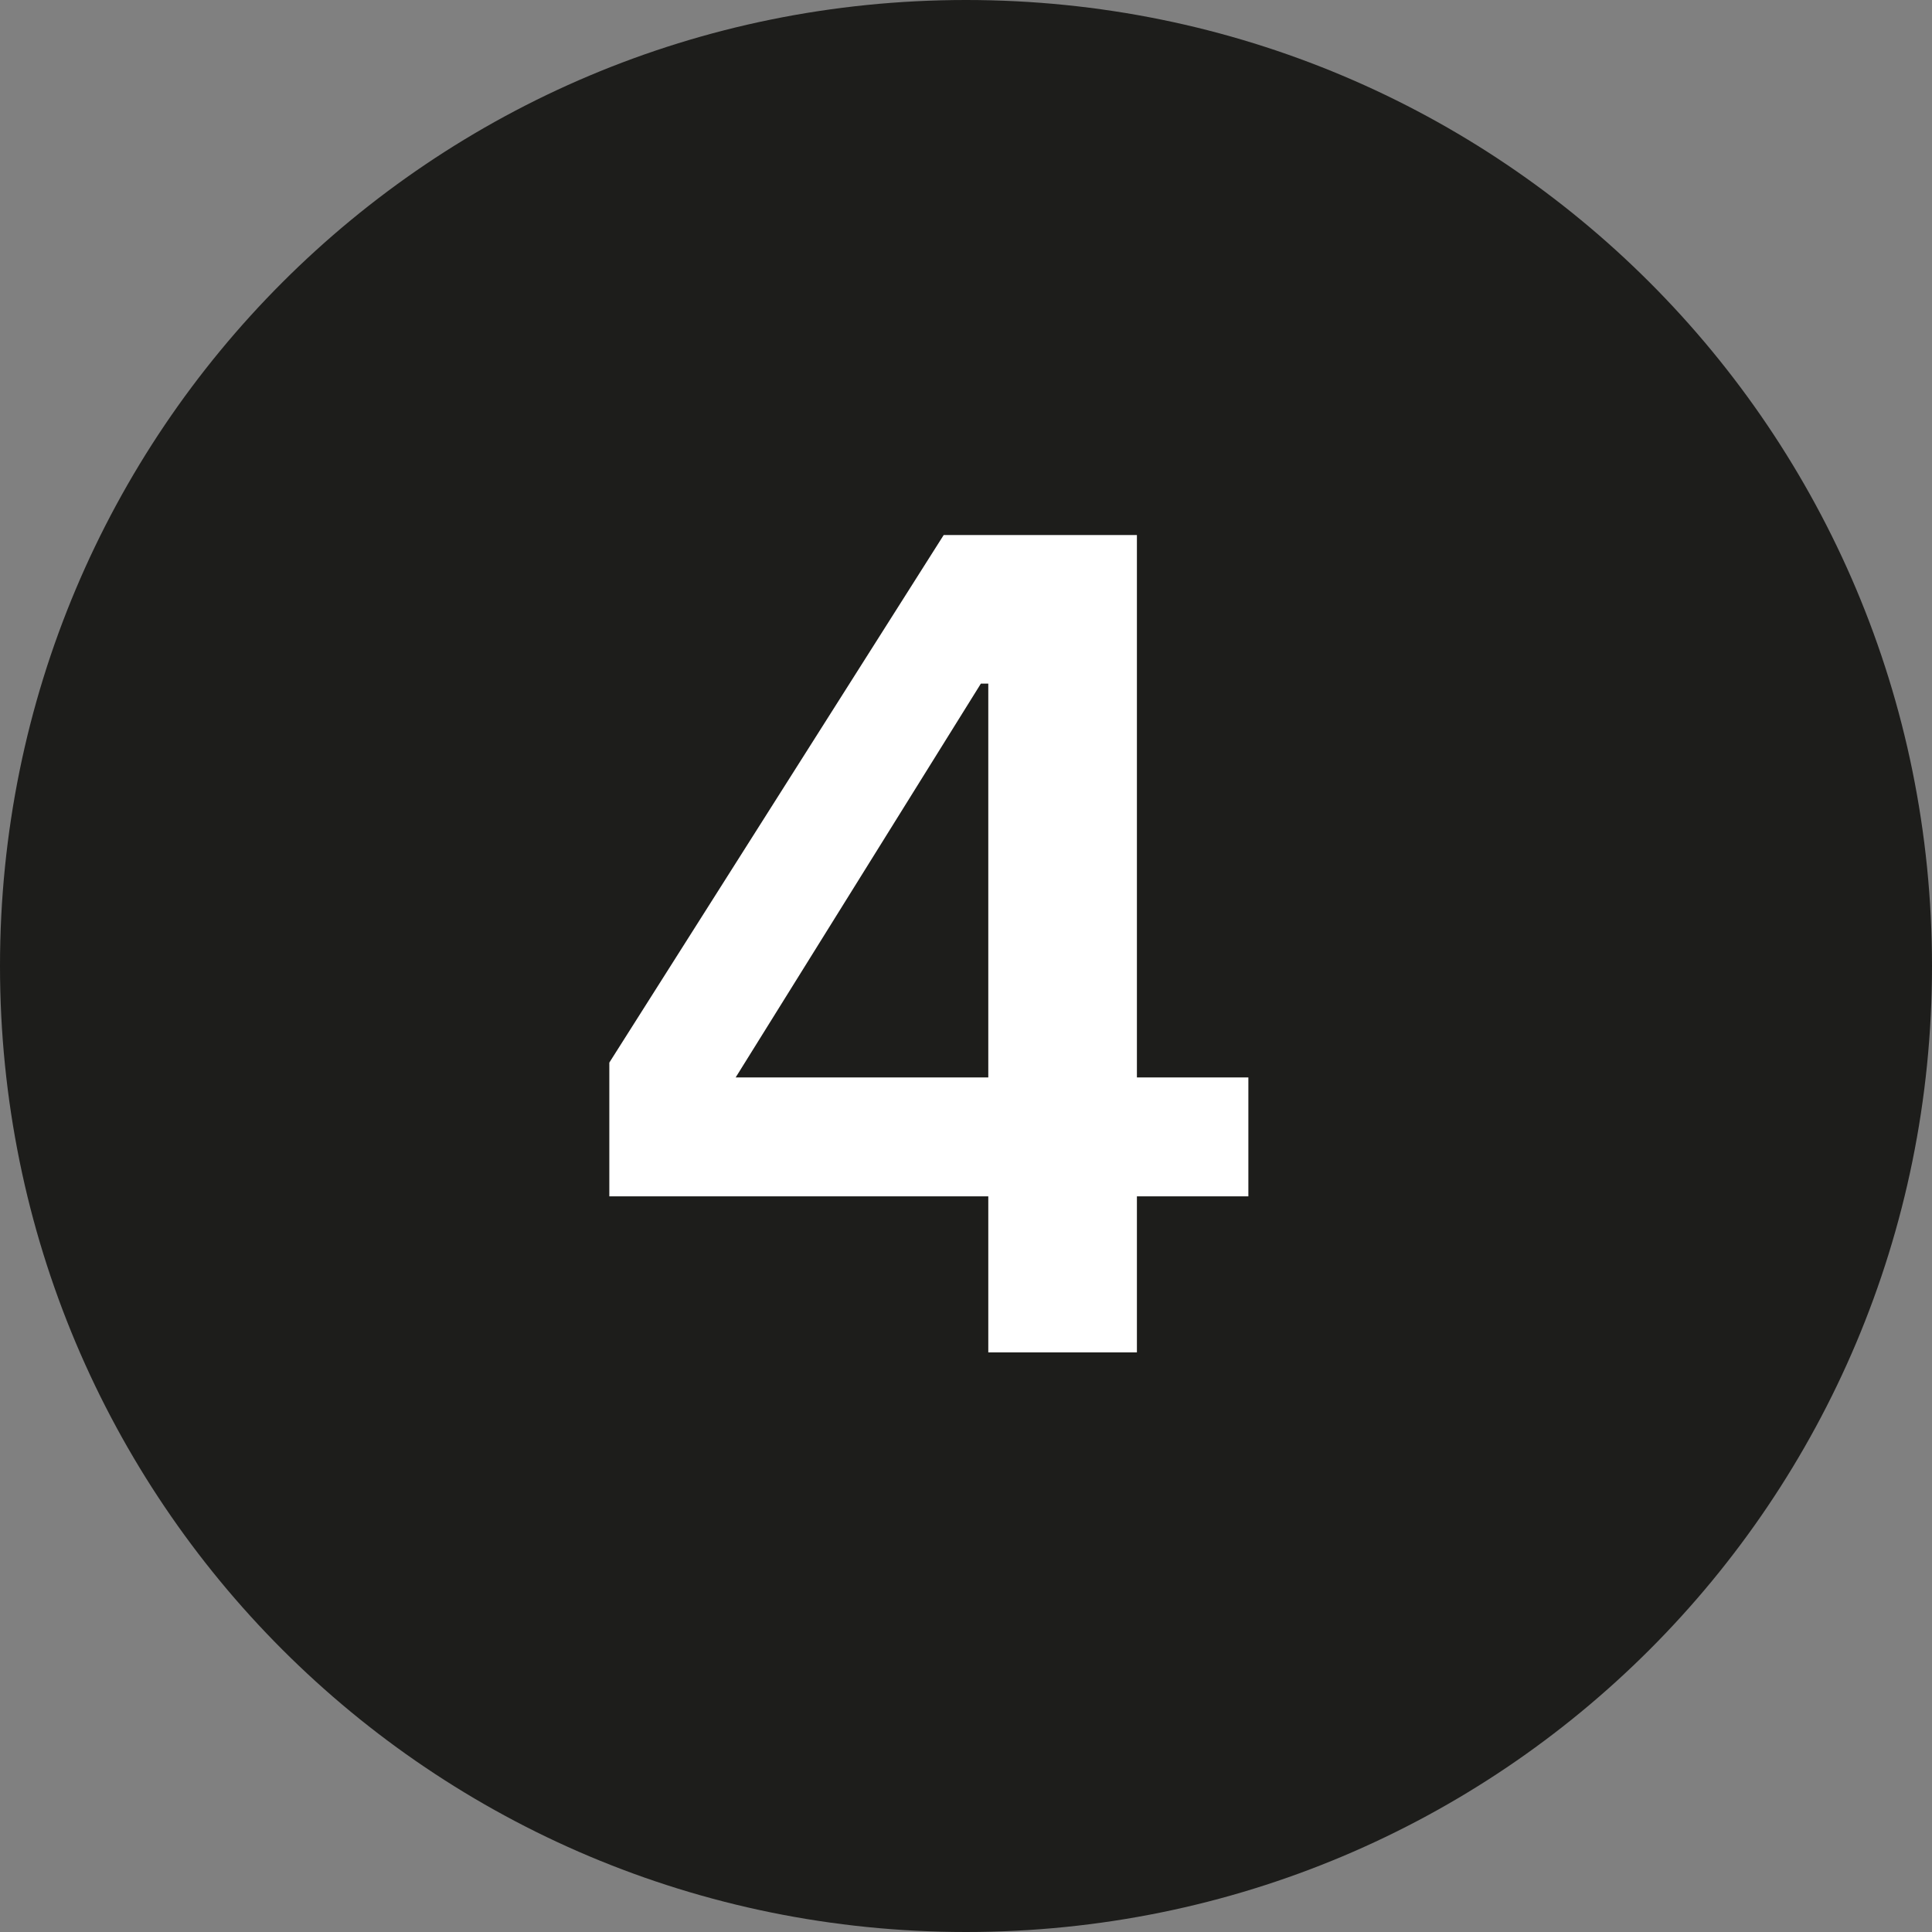
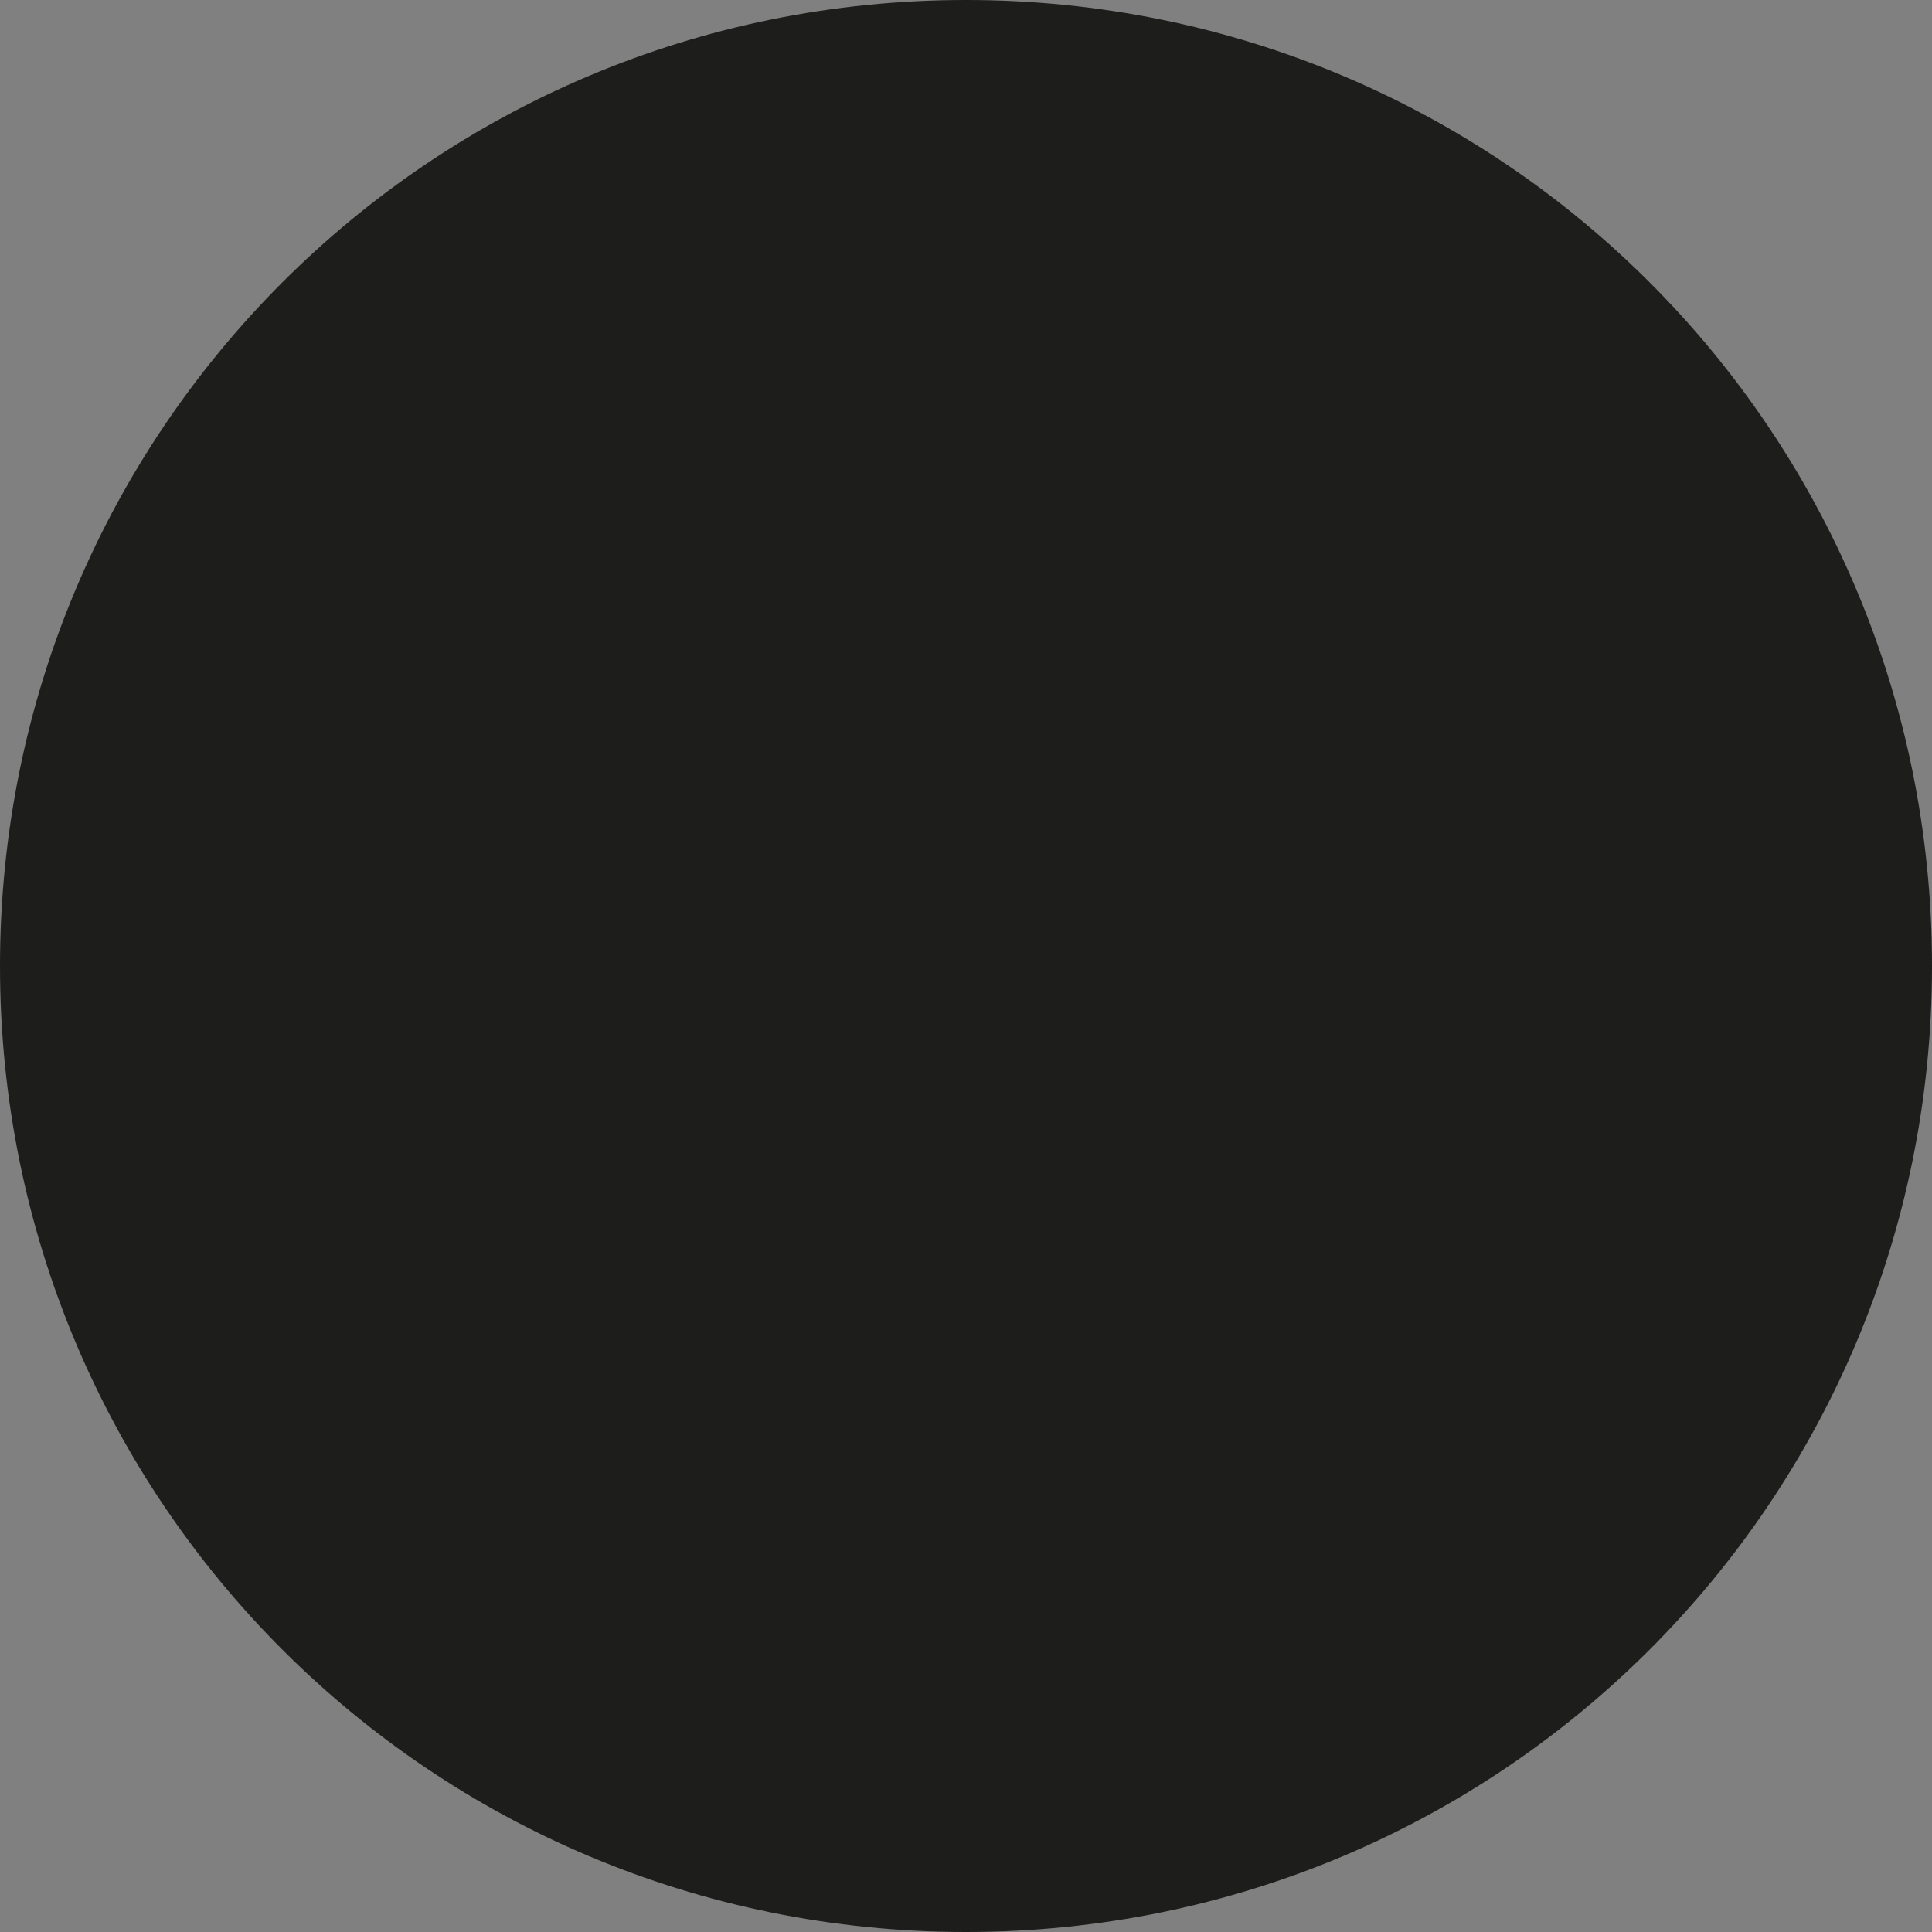
<svg xmlns="http://www.w3.org/2000/svg" version="1.1" id="Ebene_1" x="0px" y="0px" viewBox="0 0 26 26" style="enable-background:new 0 0 26 26;" xml:space="preserve">
  <rect x="0" y="0" width="26" height="26" fill="#808080" stroke="none" />
  <style type="text/css">
	.st0{fill-rule:evenodd;clip-rule:evenodd;fill:#1D1D1B;}
	.st1{fill:#FFFFFF;}
</style>
  <g>
    <path id="three" class="st0" d="M13,26C5.8,26,0,20.2,0,13S5.8,0,13,0s13,5.8,13,13S20.2,26,13,26z" />
    <g>
-       <path class="st1" d="M13.3,18.2v-2.1H8.2v-1.8l4.5-7.1h2.6v7.3h1.5v1.6h-1.5v2.1H13.3z M9.9,14.5h3.4V9.2h-0.1L9.9,14.5z" />
-     </g>
+       </g>
  </g>
</svg>